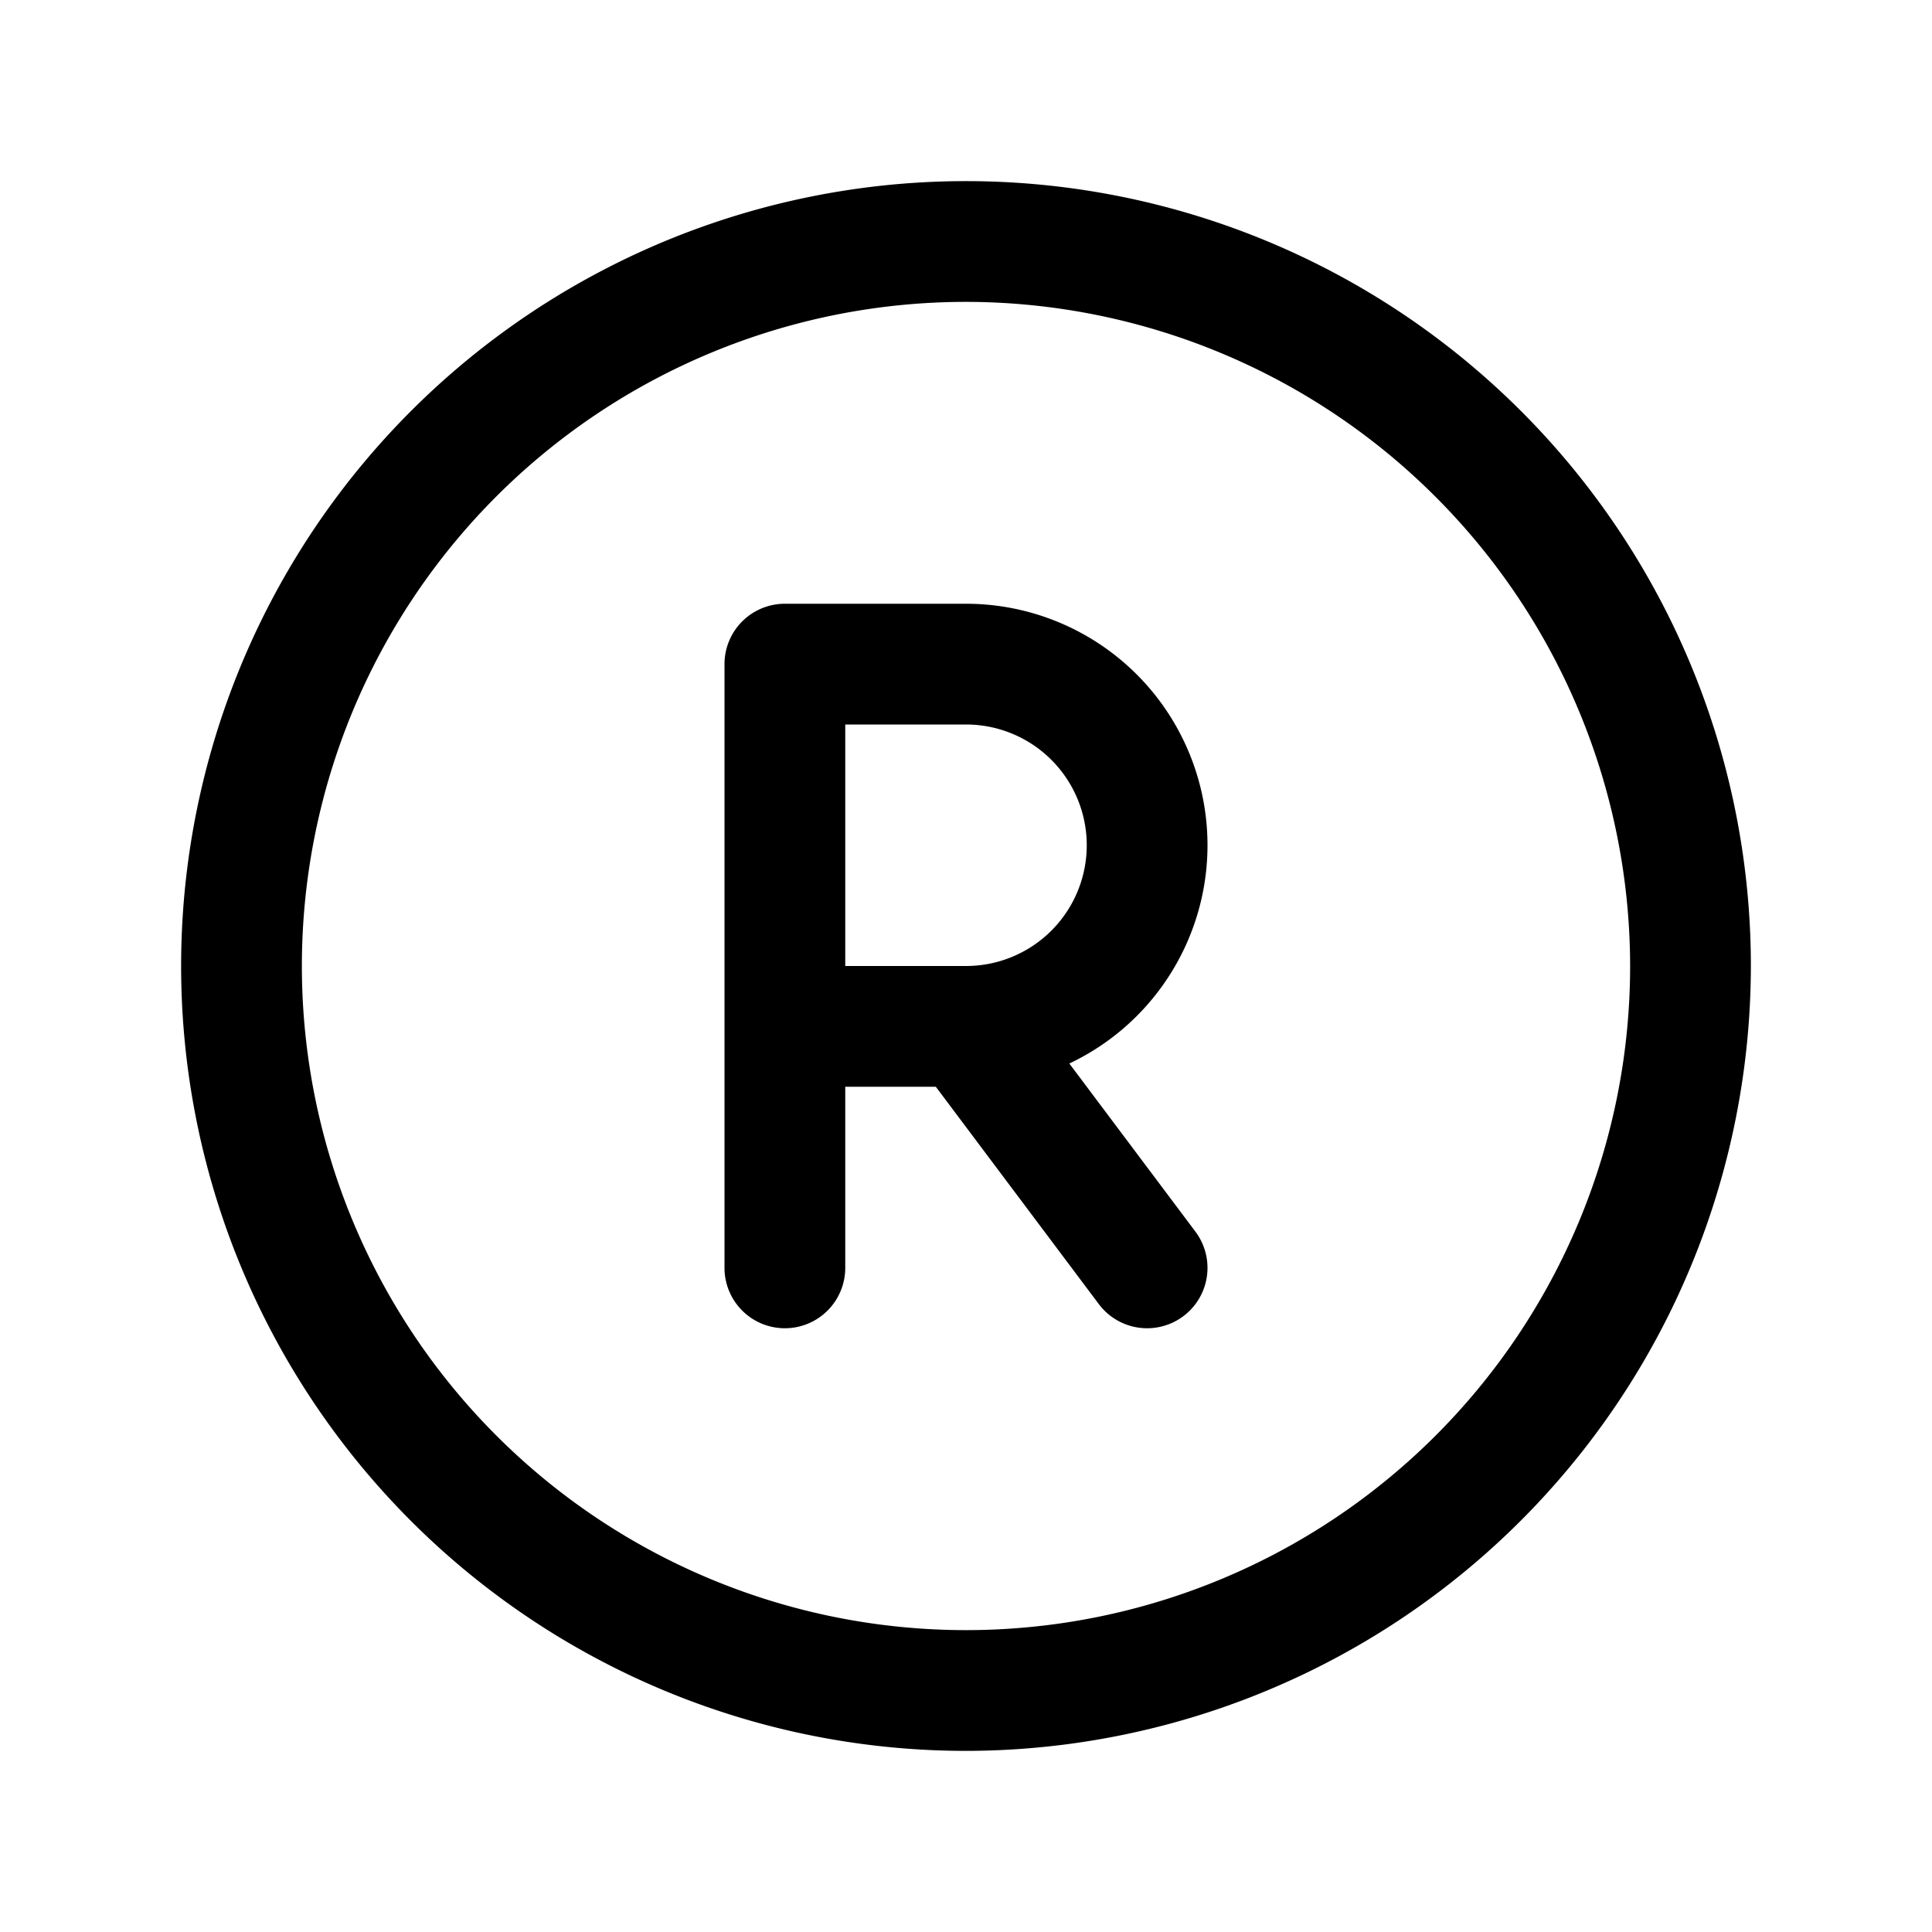
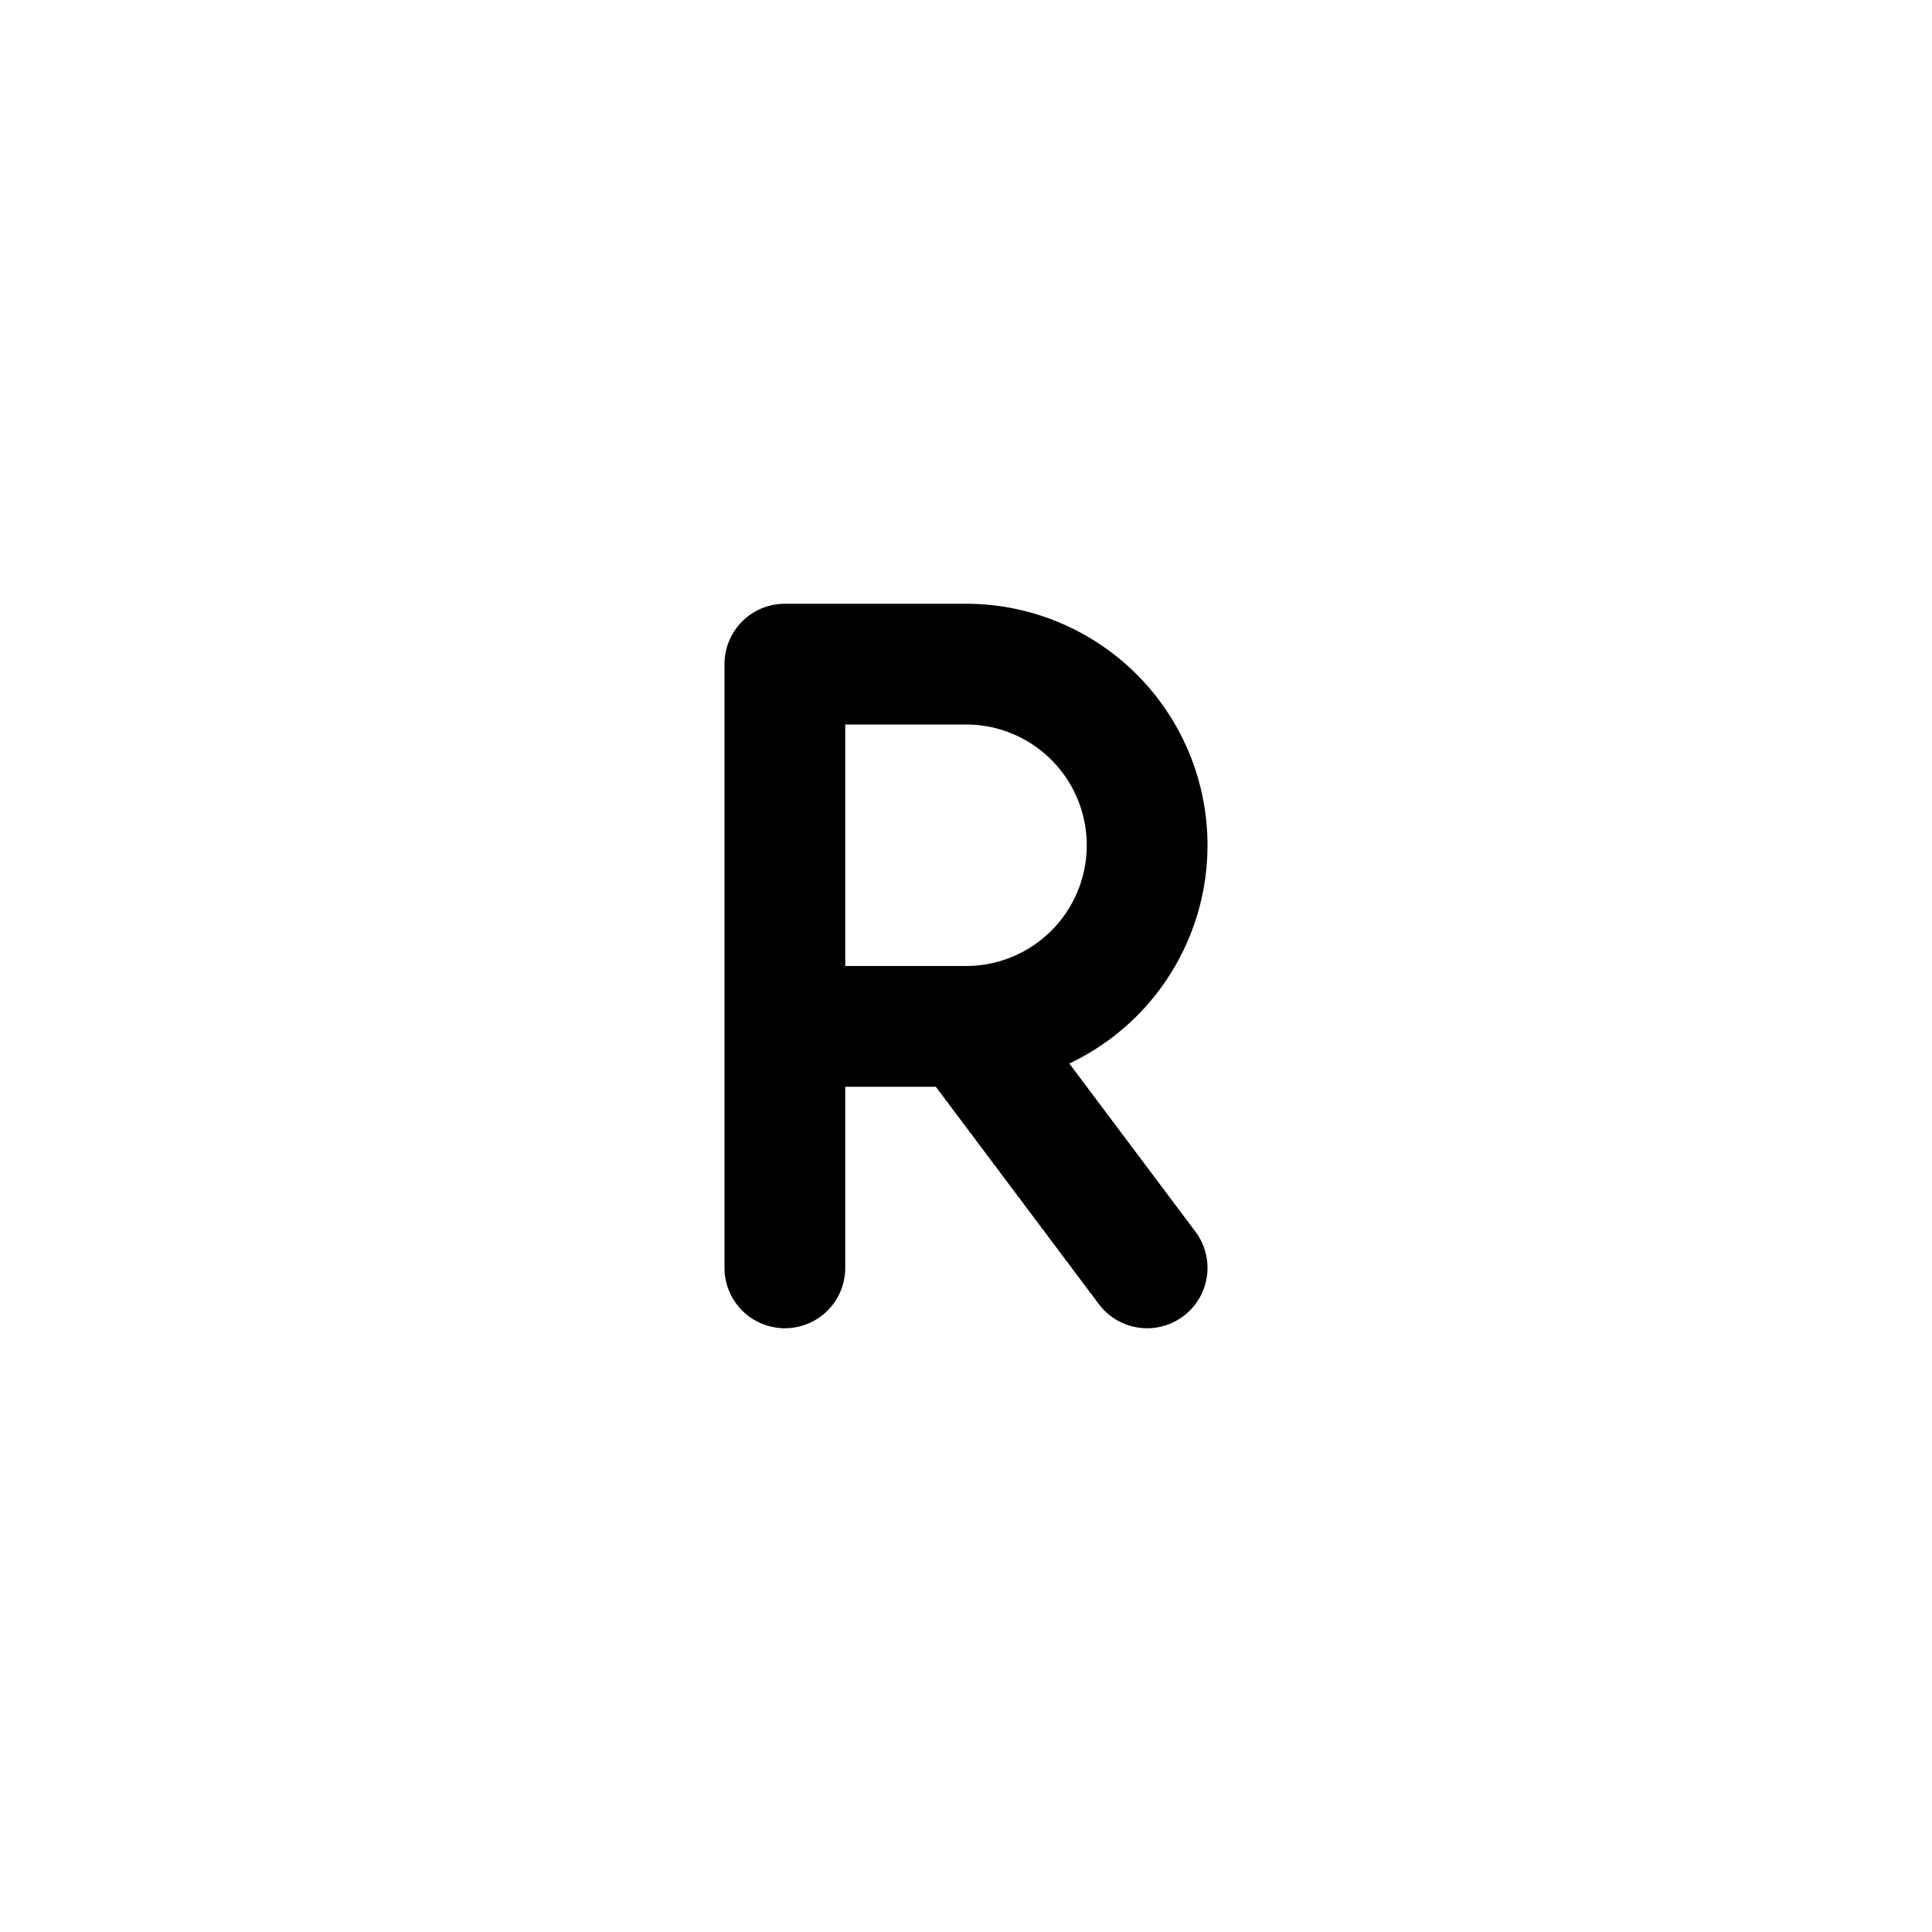
<svg xmlns="http://www.w3.org/2000/svg" id="Layer_1" height="512" viewBox="0 0 32 32" width="512" data-name="Layer 1">
-   <path d="m16 29a13 13 0 1 1 13-13 13.015 13.015 0 0 1 -13 13zm0-24a11 11 0 1 0 11 11 11.013 11.013 0 0 0 -11-11z" />
  <path d="m13 22a1 1 0 0 1 -1-1v-10a1 1 0 0 1 1-1h3a4 4 0 0 1 0 8h-2v3a1 1 0 0 1 -1 1zm1-6h2a2 2 0 0 0 0-4h-2z" />
  <path d="m15.2 17.6a1 1 0 0 1 1.6-1.2l3 4a1 1 0 1 1 -1.6 1.2z" />
</svg>